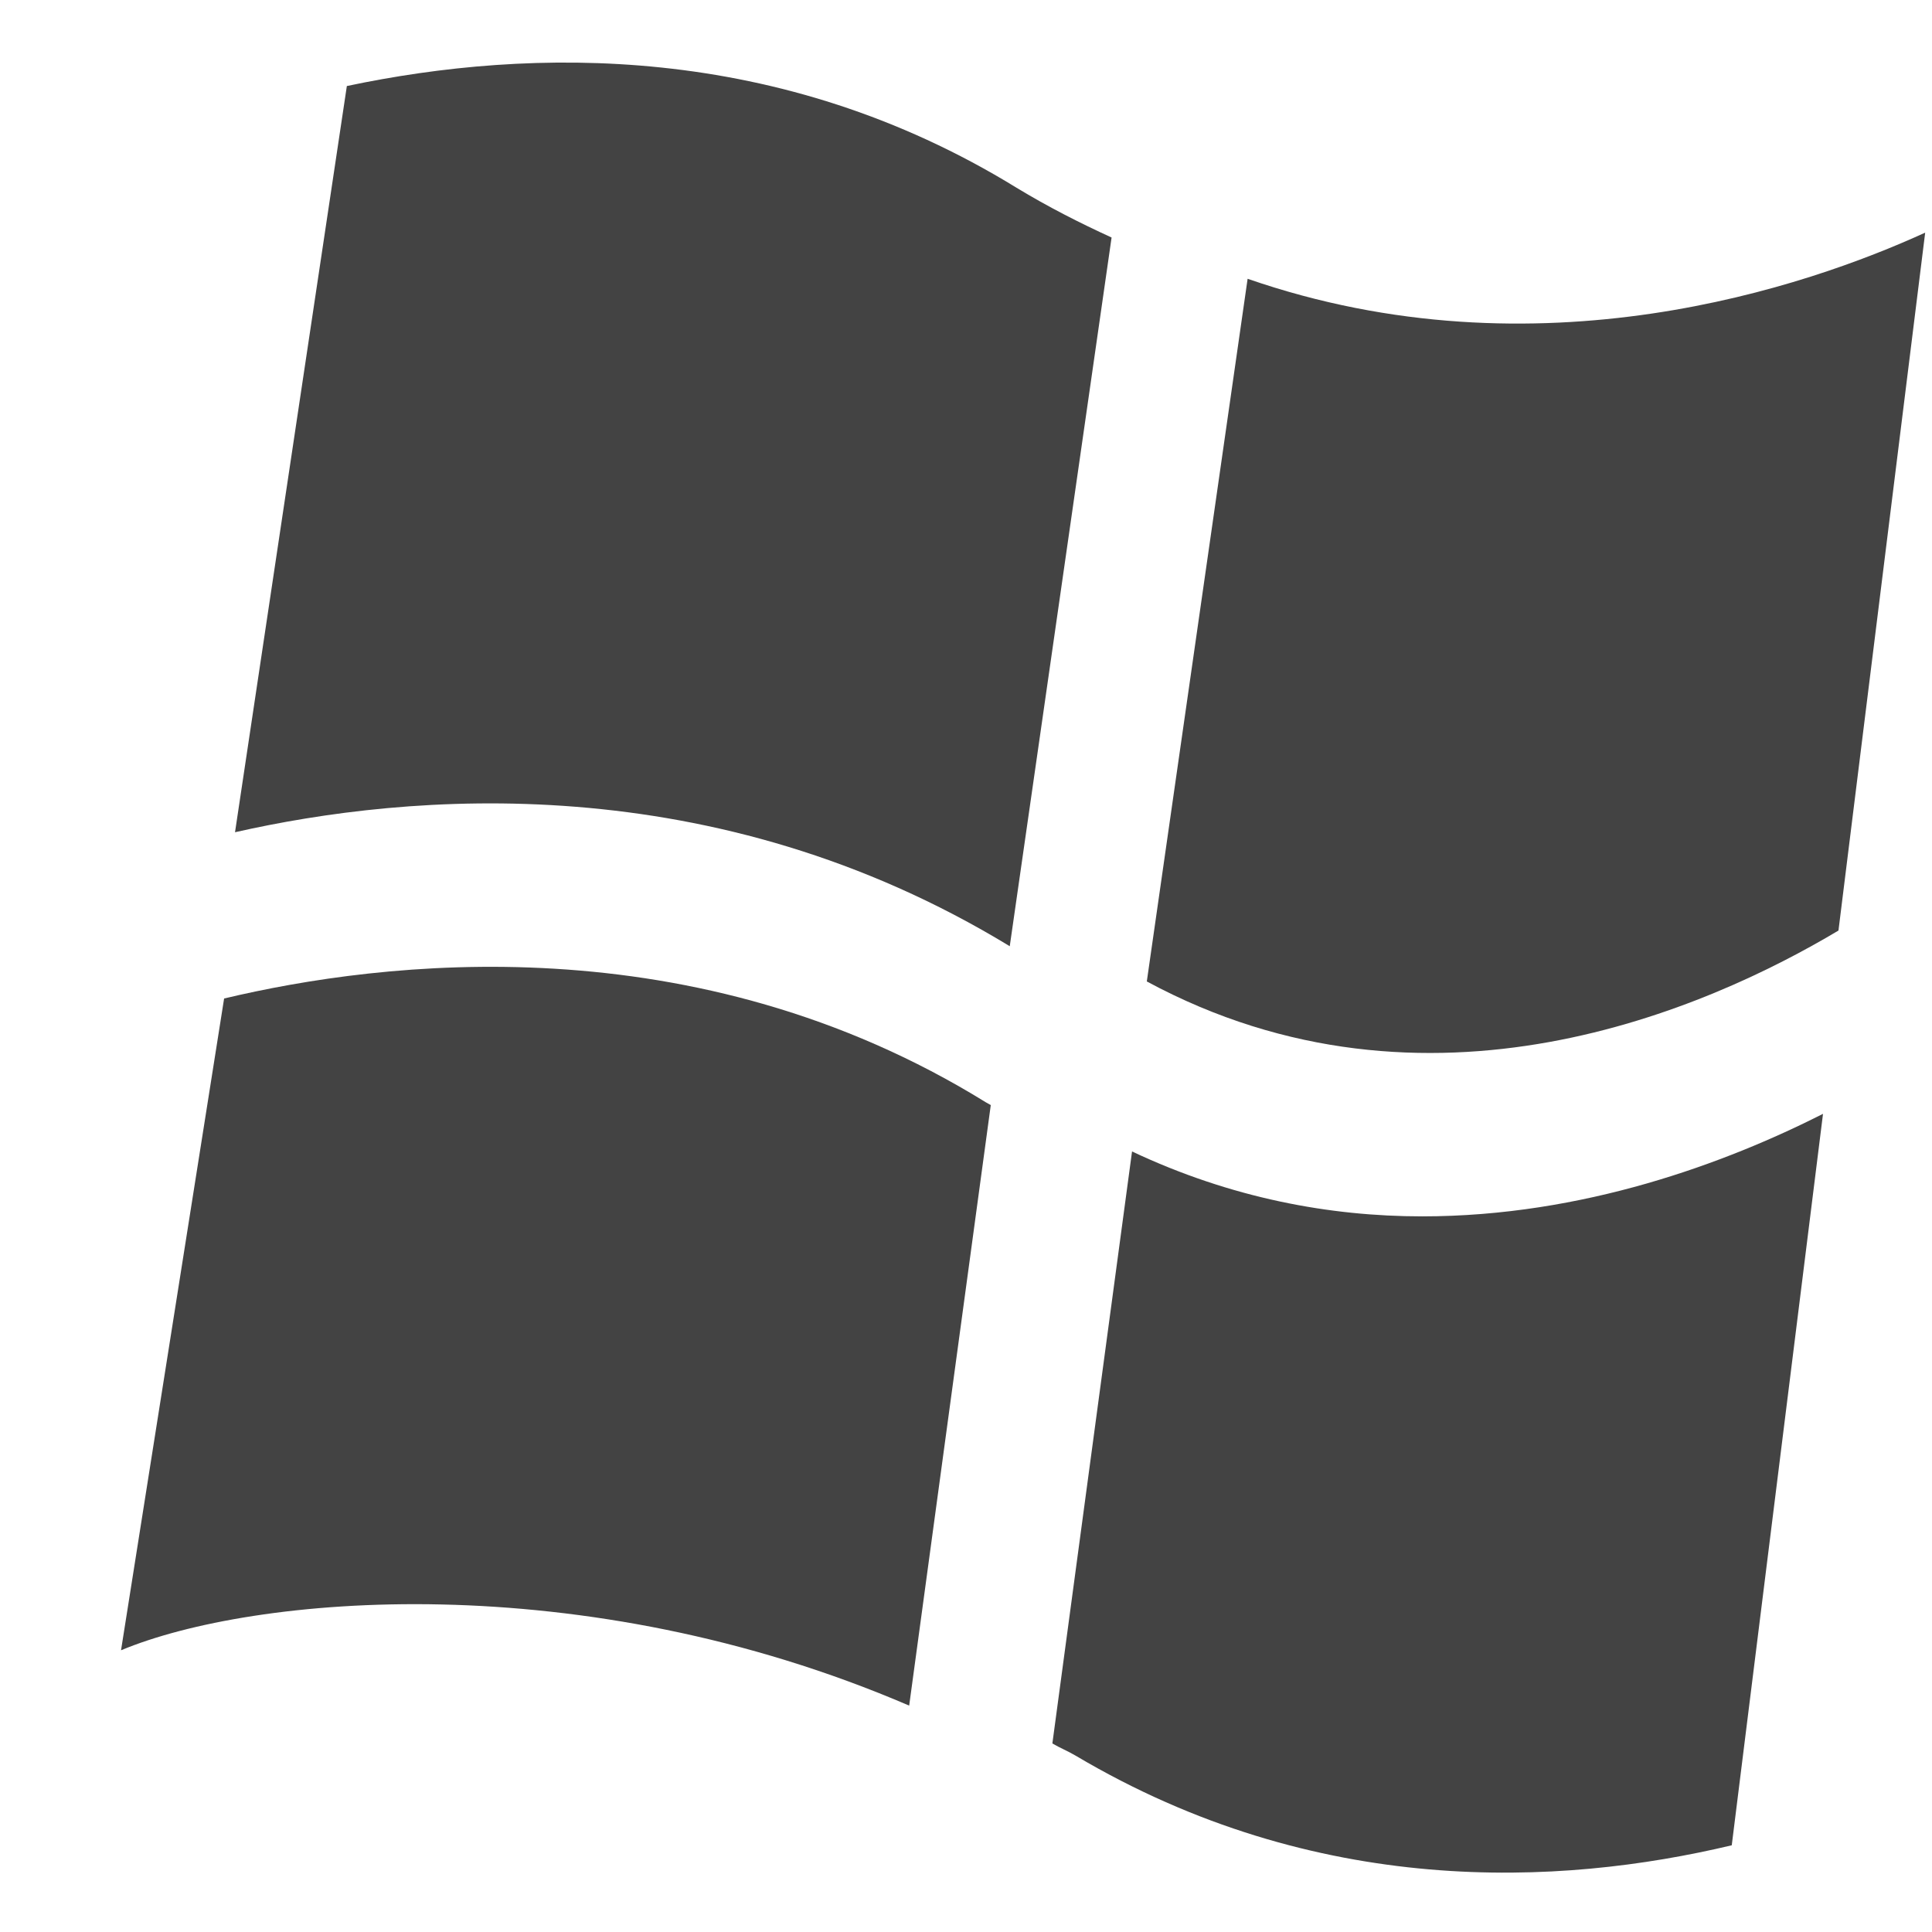
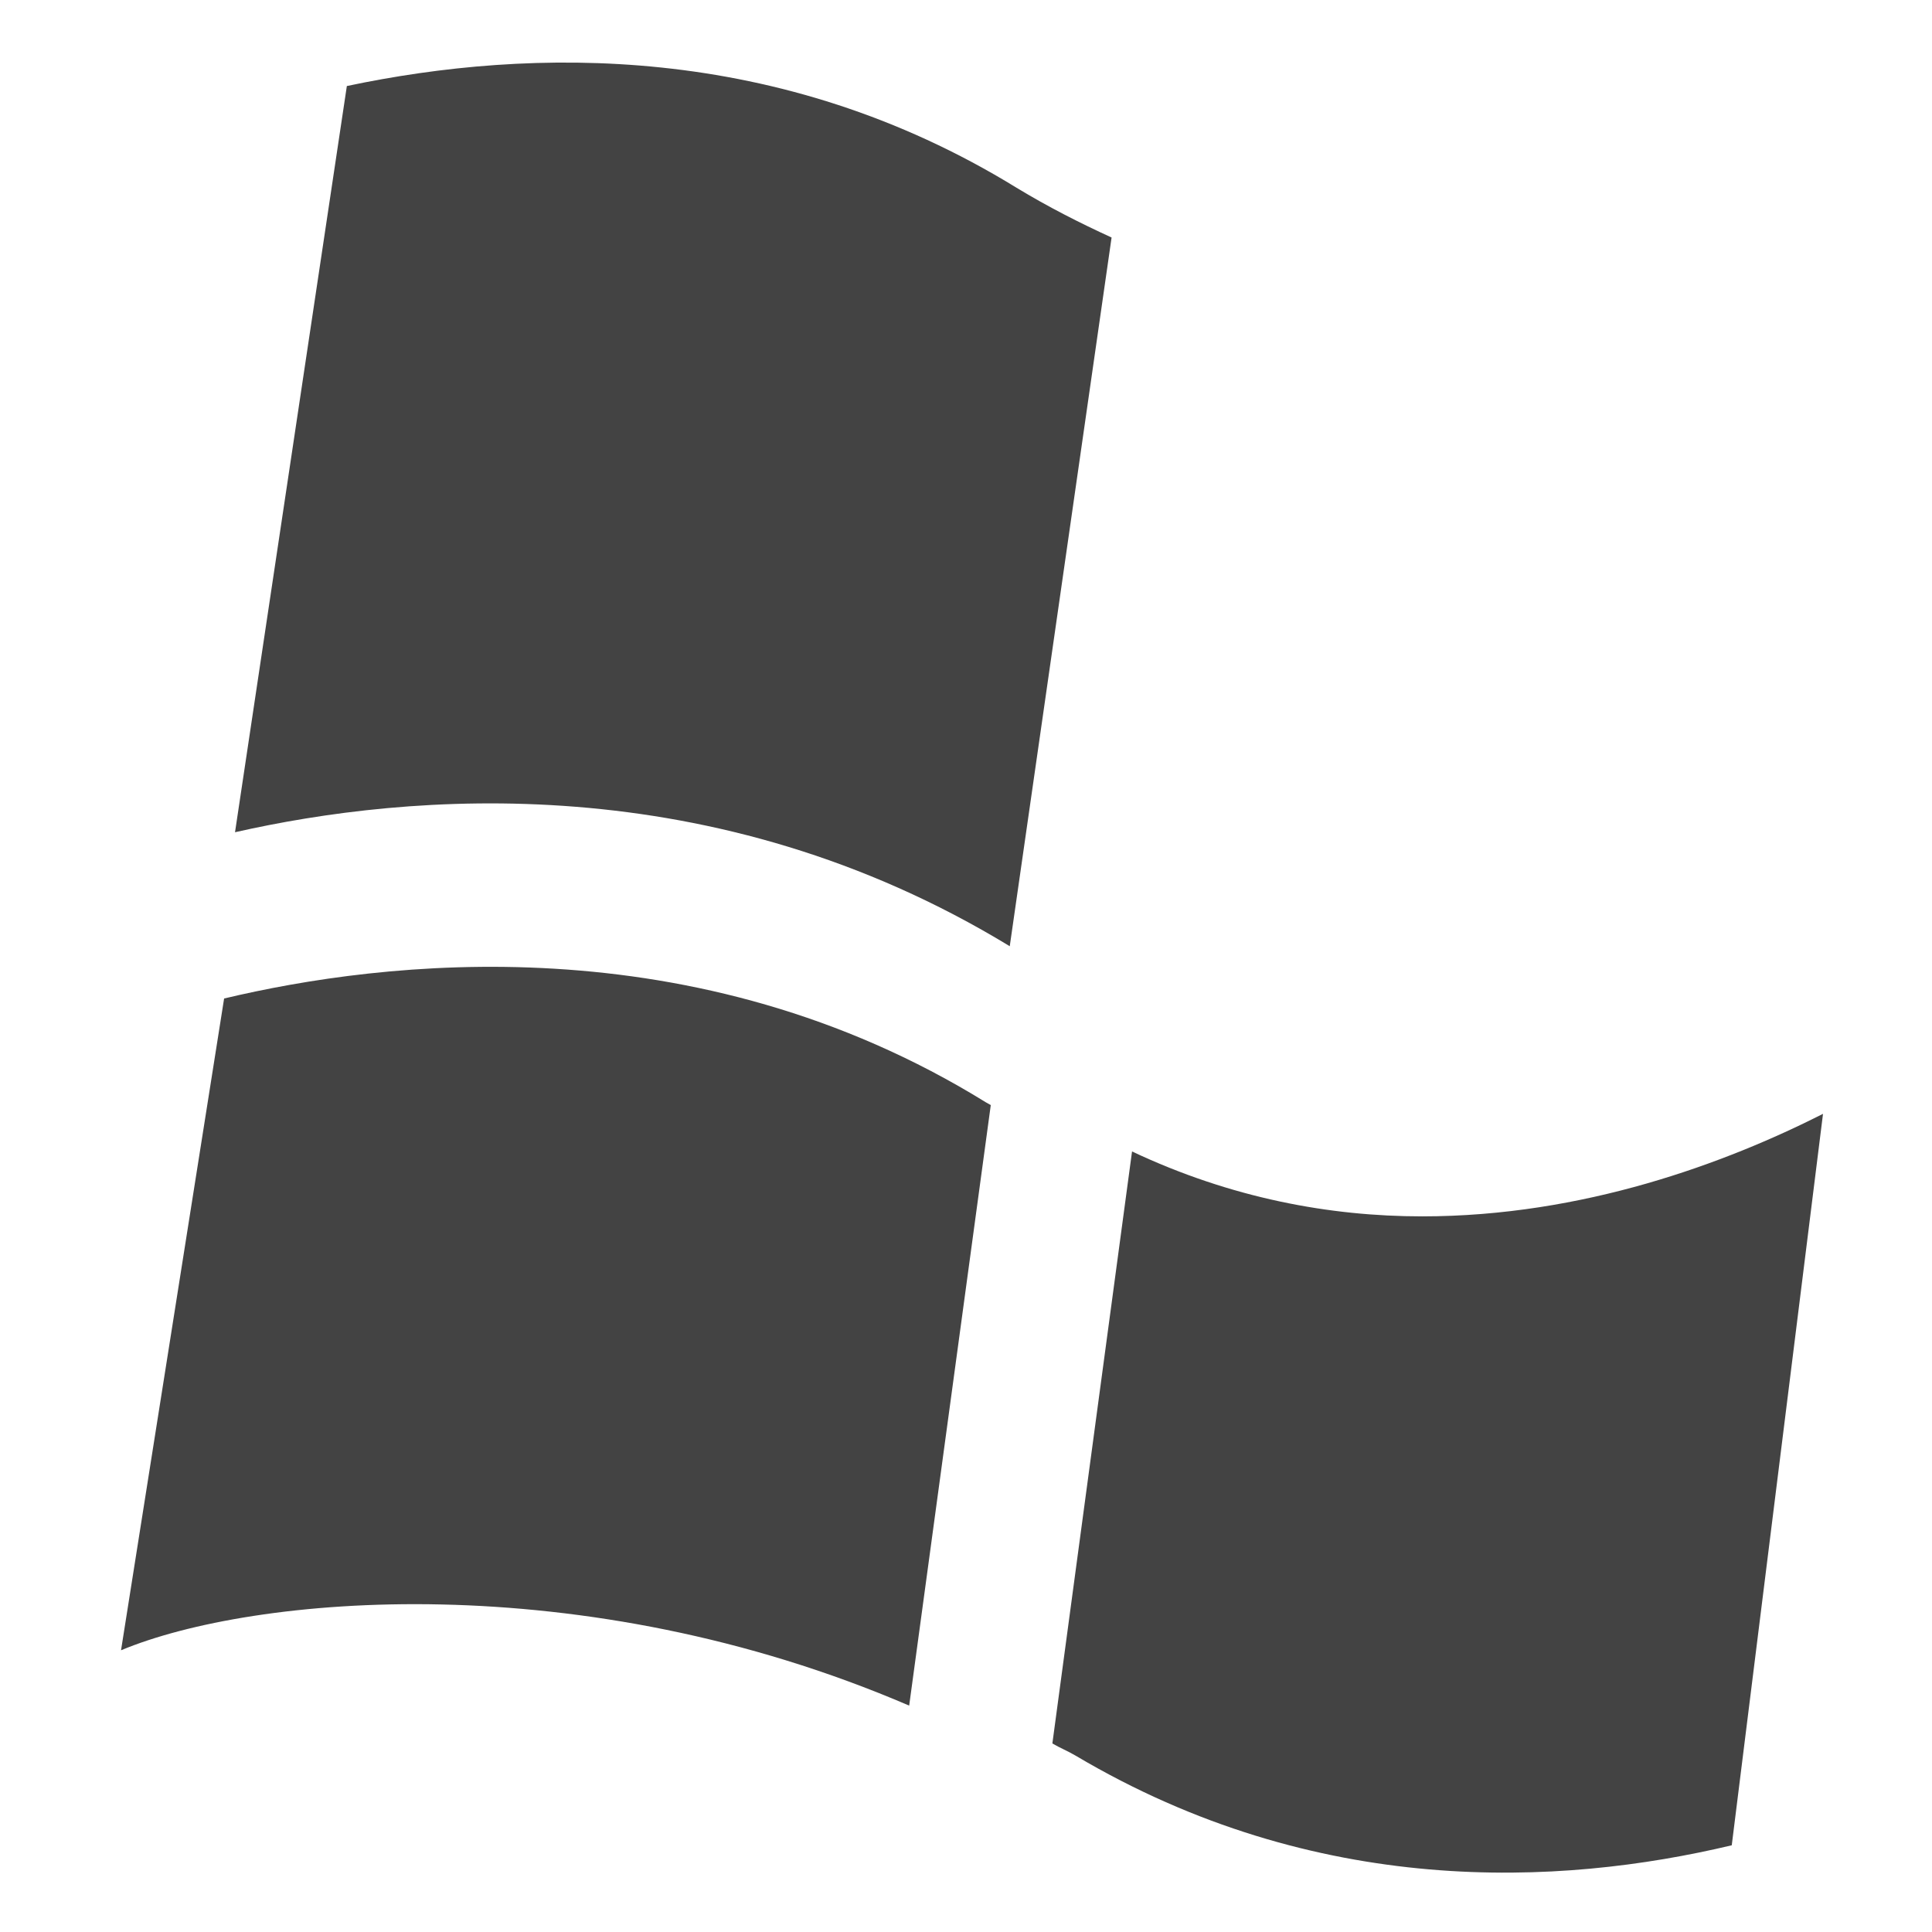
<svg xmlns="http://www.w3.org/2000/svg" width="800px" height="800px" viewBox="0 -0.5 17 17" version="1.1" class="si-glyph si-glyph-window">
  <title>921</title>
  <defs>

</defs>
  <g stroke="none" stroke-width="1" fill="none" fill-rule="evenodd">
    <g transform="translate(1, 0)" fill="#434343">
      <path d="M7.885,7.826 L8.781,1.59 C8.504,1.463 8.223,1.321 7.943,1.151 C5.855,-0.132 3.673,-0.085 2.052,0.257 L1.068,6.823 C2.592,6.478 5.276,6.237 7.885,7.826 L7.885,7.826 Z" class="si-glyph-fill">
- 
- </path>
-       <path d="M15.177,7.688 L15.94,1.547 C14.907,2.019 12.536,2.84 9.978,1.953 L9.091,8.136 C11.565,9.47 14.029,8.373 15.177,7.688 L15.177,7.688 Z" class="si-glyph-fill">

</path>
      <path d="M7.674,9.199 C5.109,7.613 2.357,7.956 0.972,8.286 L0.065,14.021 C1.224,13.537 4.116,13.268 7,14.508 L7.718,9.224 C7.701,9.214 7.689,9.208 7.674,9.199 L7.674,9.199 Z" class="si-glyph-fill">

</path>
      <path d="M14.238,15.737 L15.041,9.301 C14.187,9.733 12.932,10.203 11.514,10.203 C10.702,10.203 9.833,10.043 8.961,9.632 L8.26,14.841 C8.326,14.88 8.395,14.907 8.464,14.948 C10.584,16.205 12.721,16.098 14.238,15.737 L14.238,15.737 Z" class="si-glyph-fill">

</path>
    </g>
  </g>
</svg>